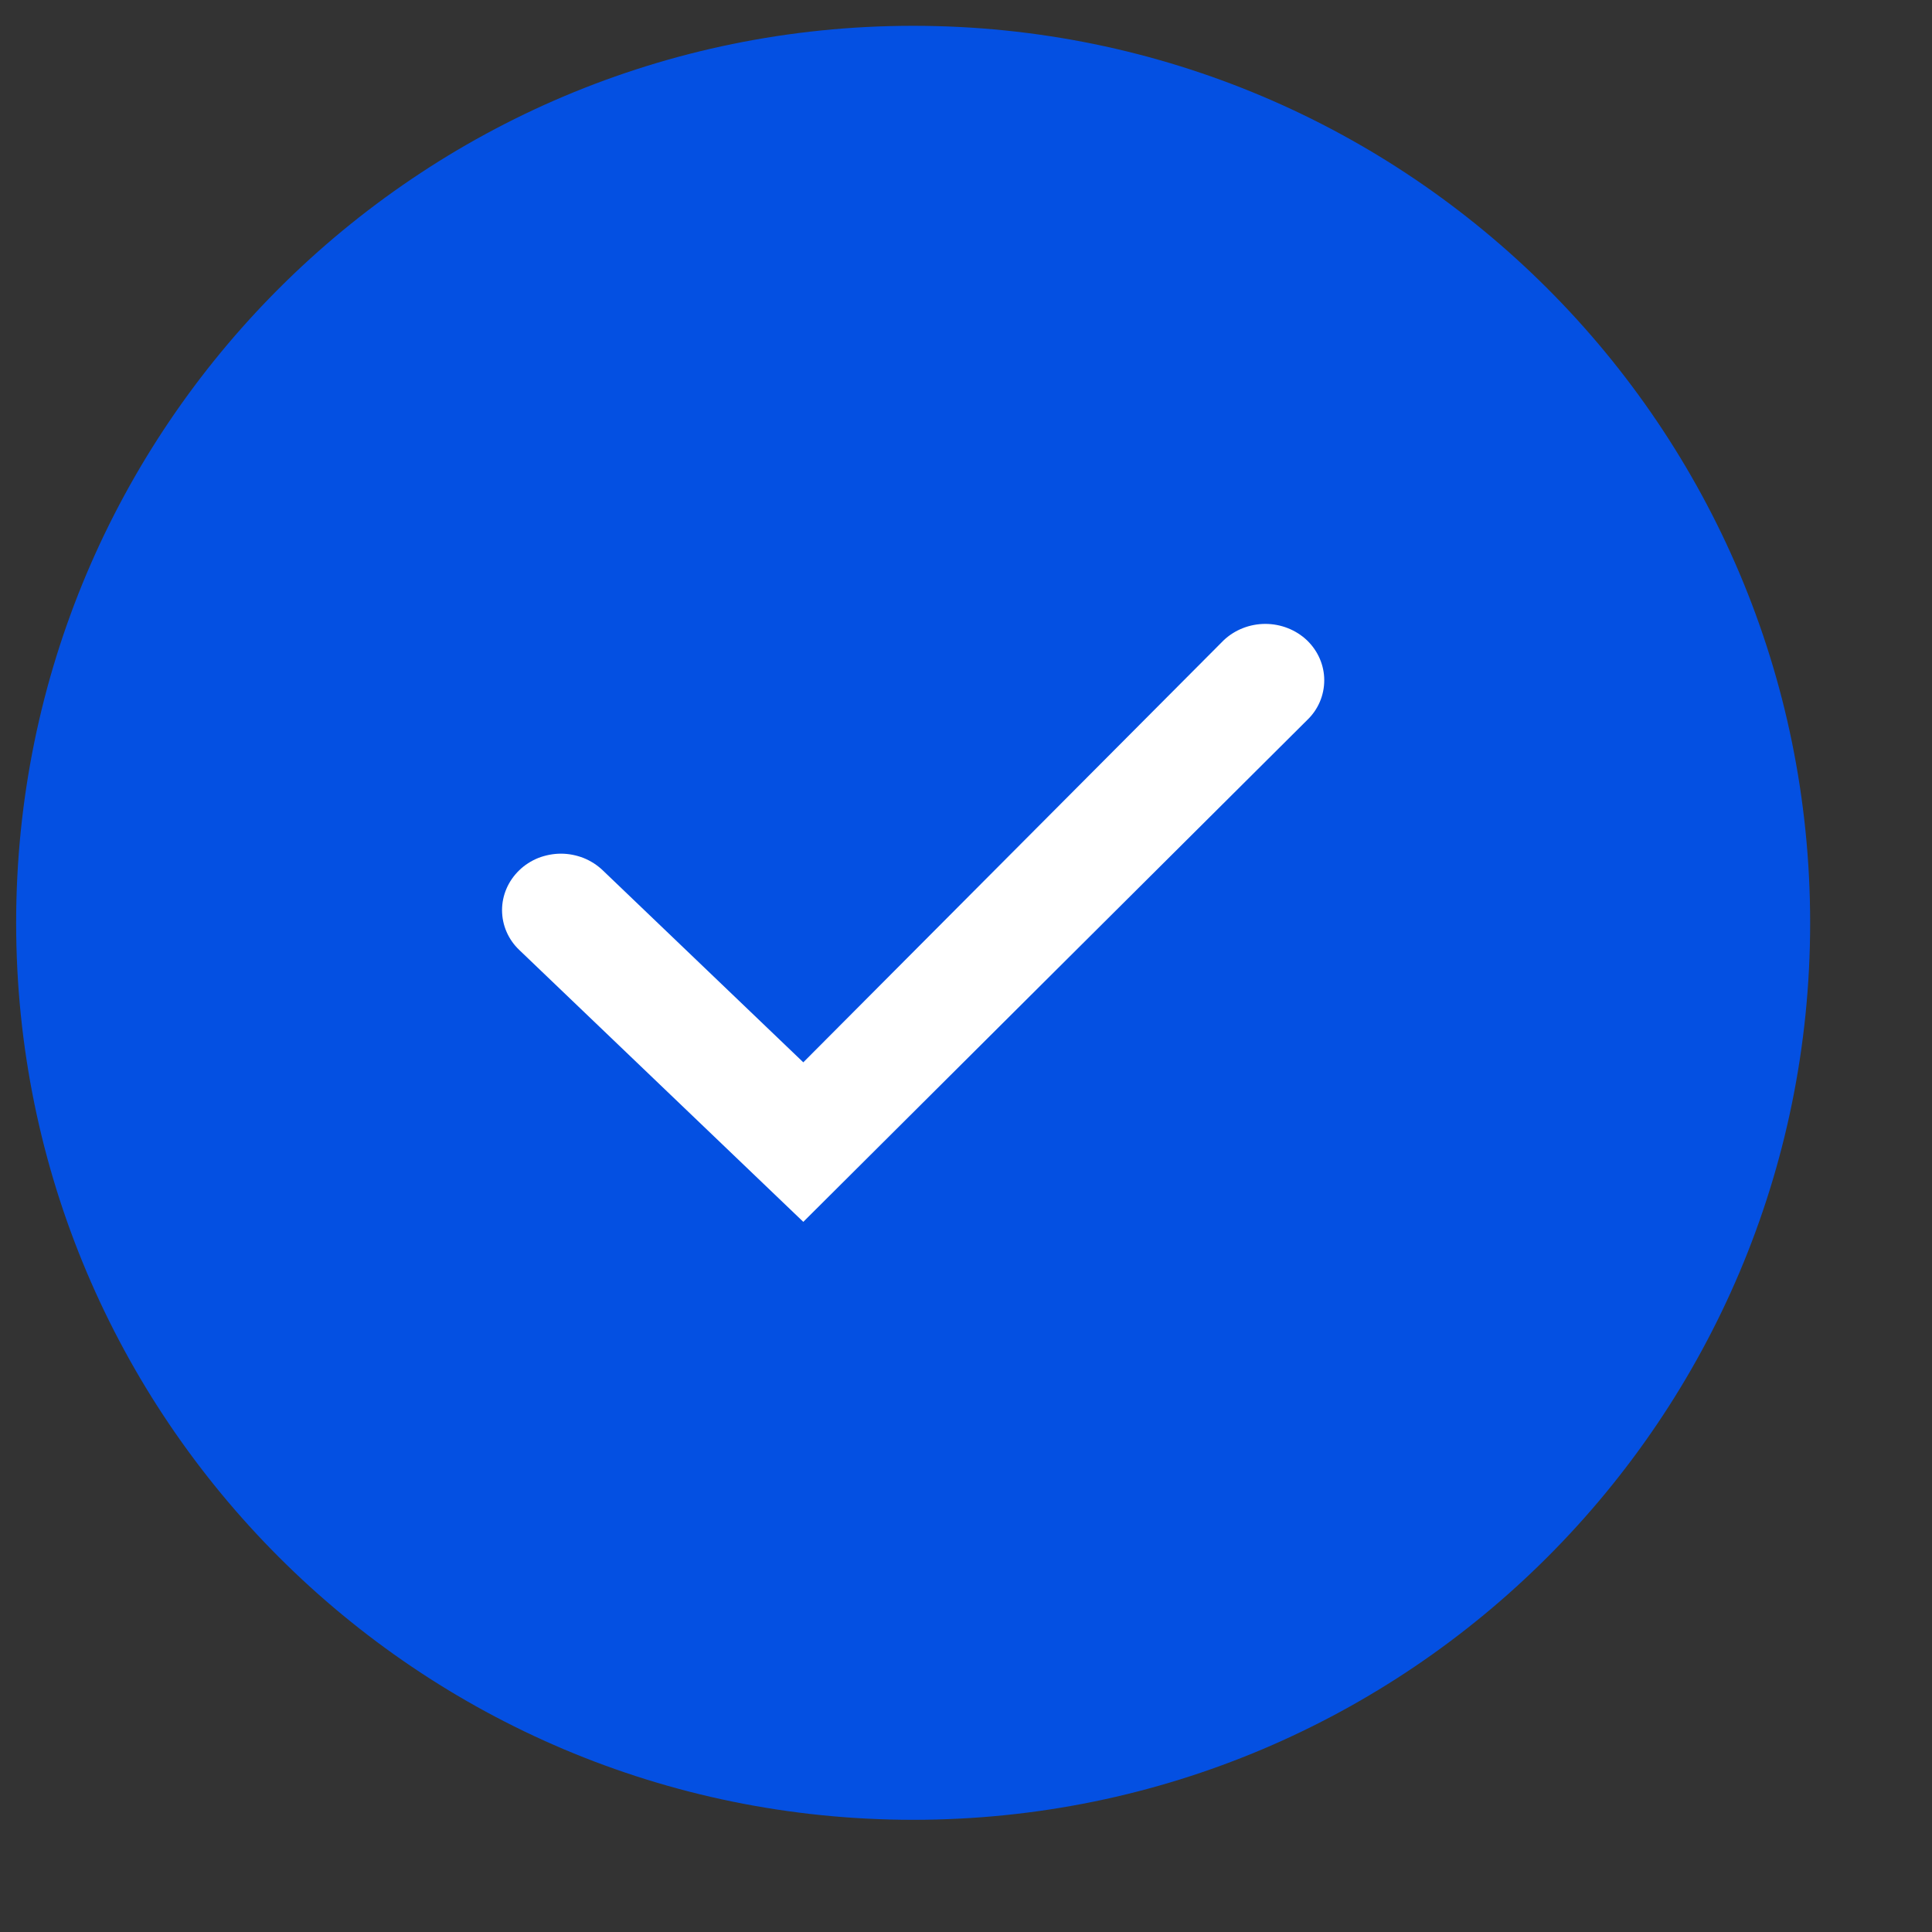
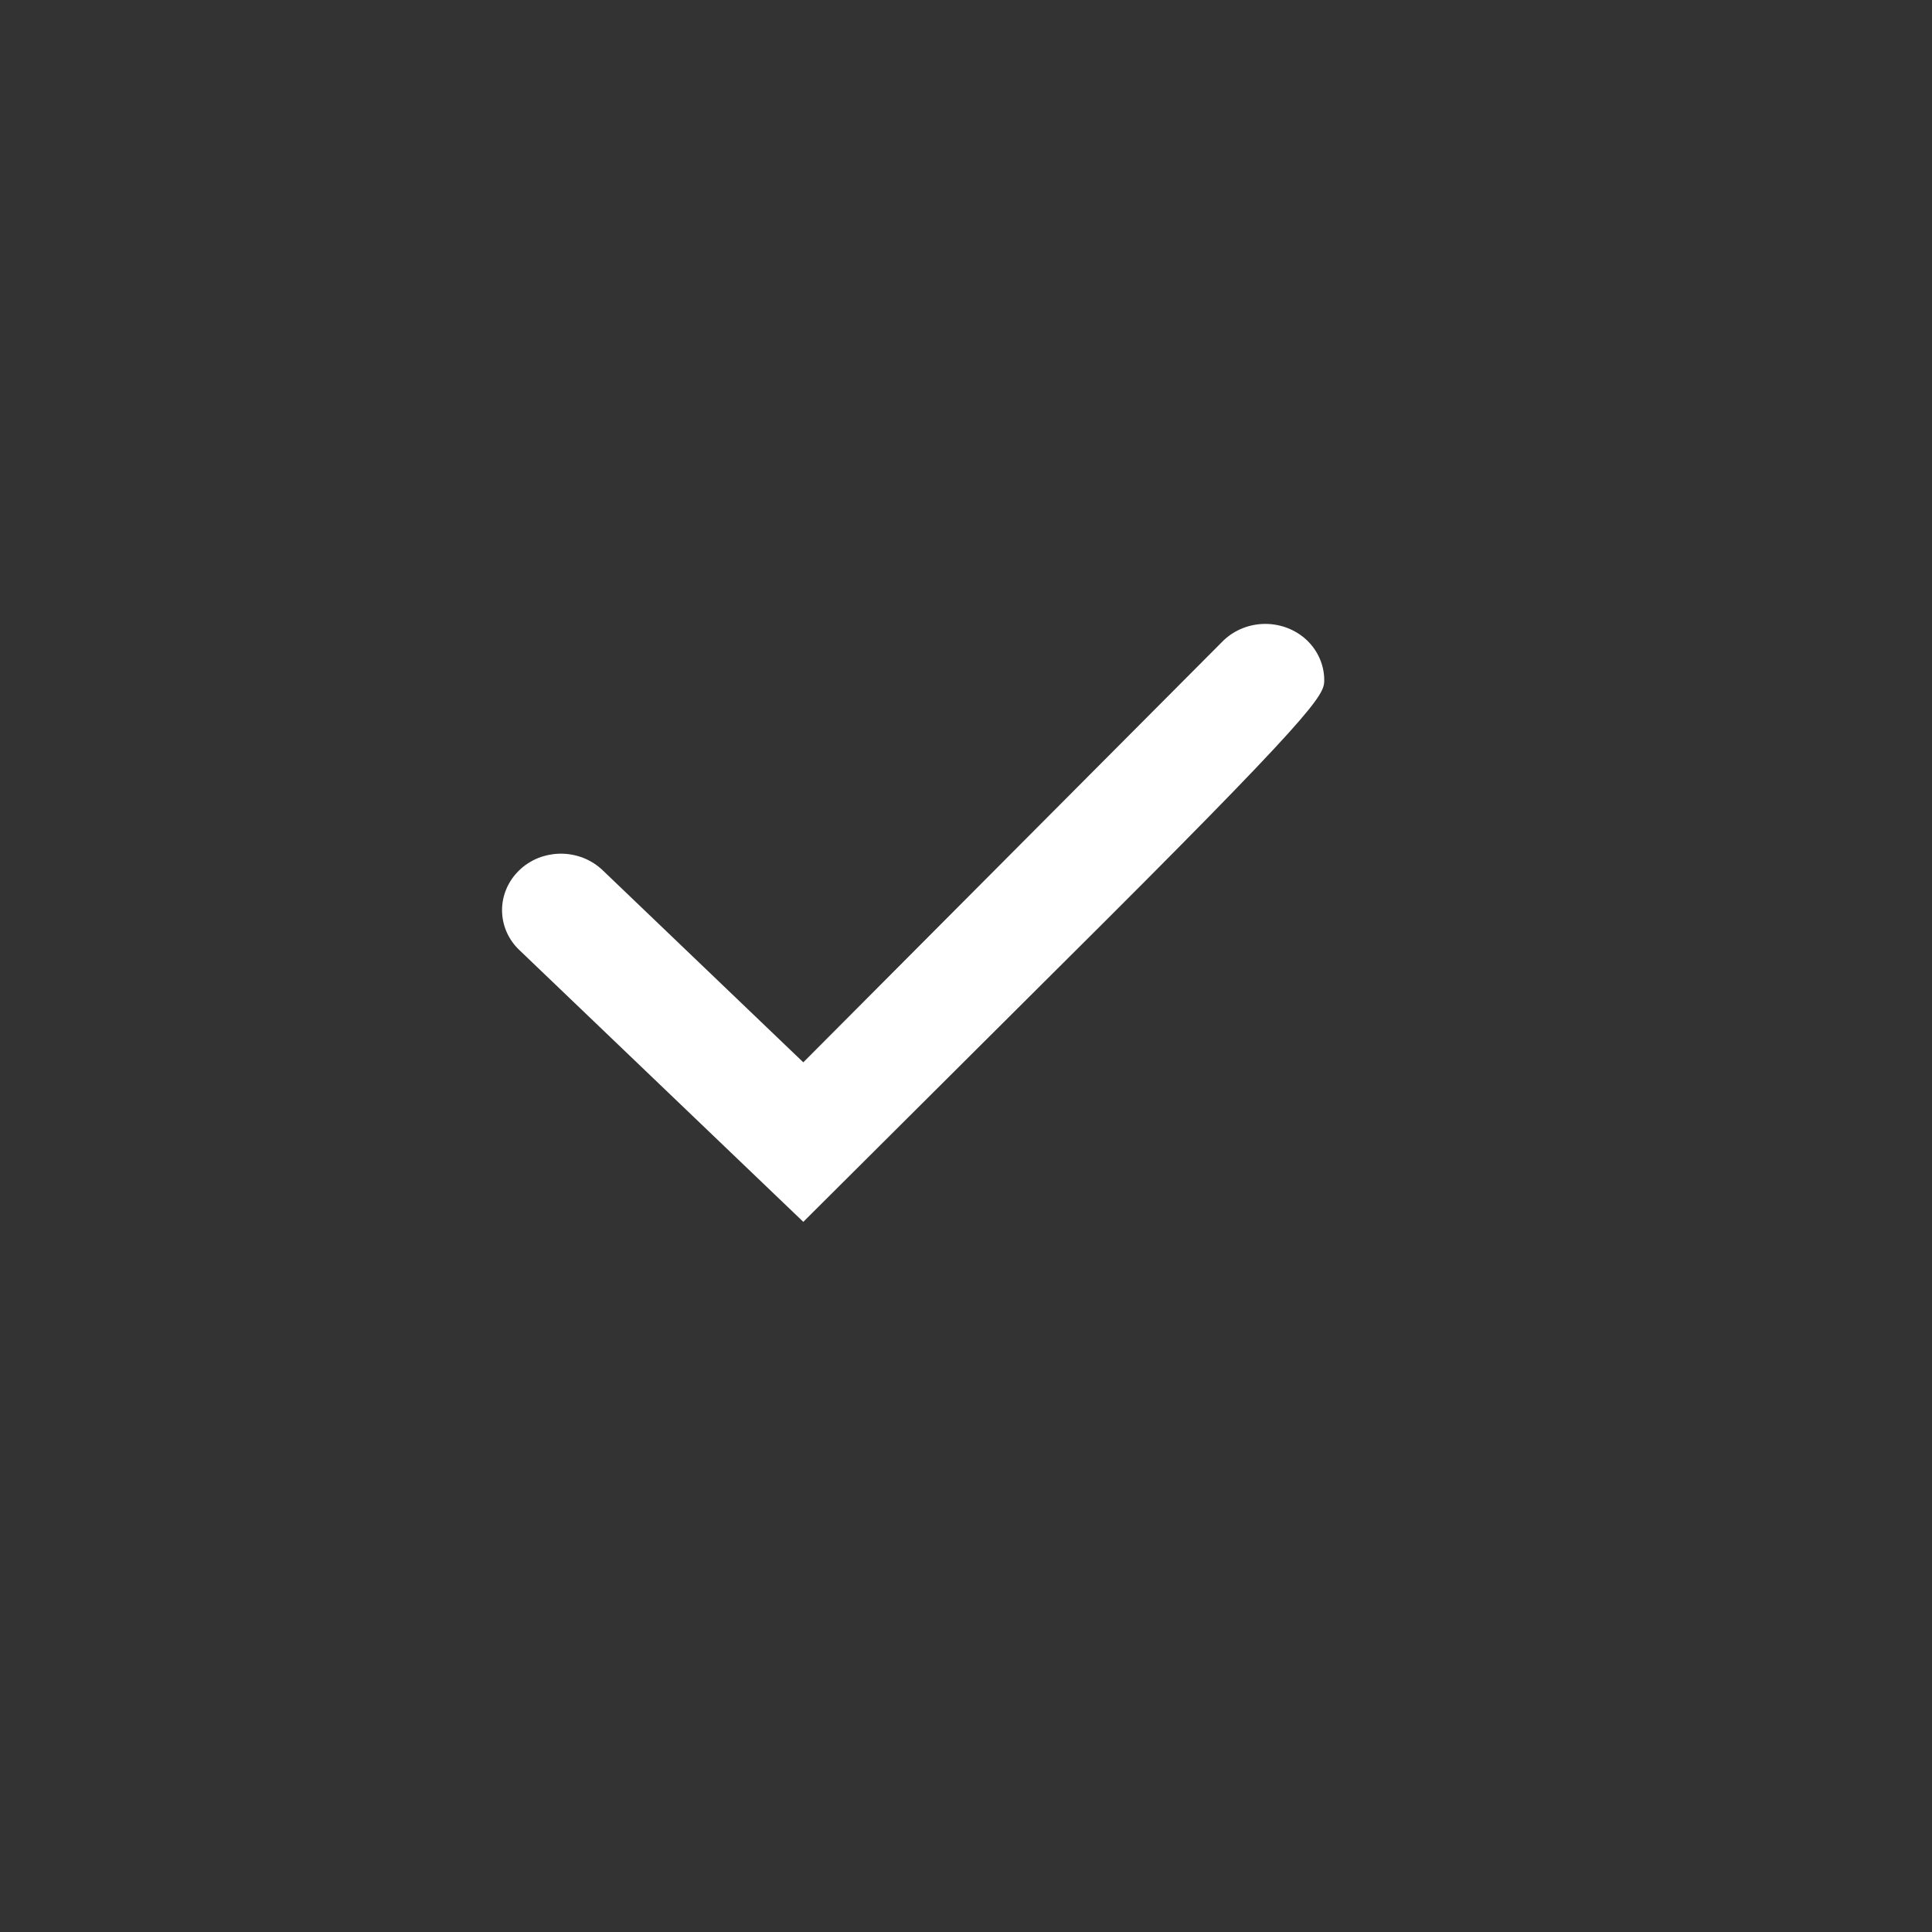
<svg xmlns="http://www.w3.org/2000/svg" width="14" height="14" viewBox="0 0 14 14" fill="none">
  <rect x="0" y="0" width="14" height="14" fill="#333333" stroke="none" />
-   <path d="M6.617 13.187C10.207 13.187 13.117 10.277 13.117 6.687C13.117 3.097 10.207 0.187 6.617 0.187C3.027 0.187 0.117 3.097 0.117 6.687C0.117 10.277 3.027 13.187 6.617 13.187Z" fill="#0450E2" />
-   <path d="M9.471 4.64C9.391 4.564 9.282 4.521 9.169 4.521C9.056 4.521 8.947 4.564 8.867 4.64L5.821 7.698L4.367 6.306C4.327 6.268 4.28 6.238 4.228 6.217C4.176 6.197 4.121 6.186 4.065 6.186C4.009 6.186 3.953 6.197 3.901 6.217C3.849 6.238 3.802 6.268 3.763 6.306C3.683 6.383 3.638 6.487 3.638 6.595C3.638 6.704 3.683 6.808 3.763 6.884L5.821 8.854L7.646 7.036L9.472 5.218C9.552 5.142 9.596 5.038 9.596 4.929C9.596 4.821 9.551 4.717 9.471 4.64Z" fill="white" />
+   <path d="M9.471 4.64C9.391 4.564 9.282 4.521 9.169 4.521C9.056 4.521 8.947 4.564 8.867 4.64L5.821 7.698L4.367 6.306C4.327 6.268 4.28 6.238 4.228 6.217C4.176 6.197 4.121 6.186 4.065 6.186C4.009 6.186 3.953 6.197 3.901 6.217C3.849 6.238 3.802 6.268 3.763 6.306C3.683 6.383 3.638 6.487 3.638 6.595C3.638 6.704 3.683 6.808 3.763 6.884L5.821 8.854L7.646 7.036C9.552 5.142 9.596 5.038 9.596 4.929C9.596 4.821 9.551 4.717 9.471 4.64Z" fill="white" />
</svg>